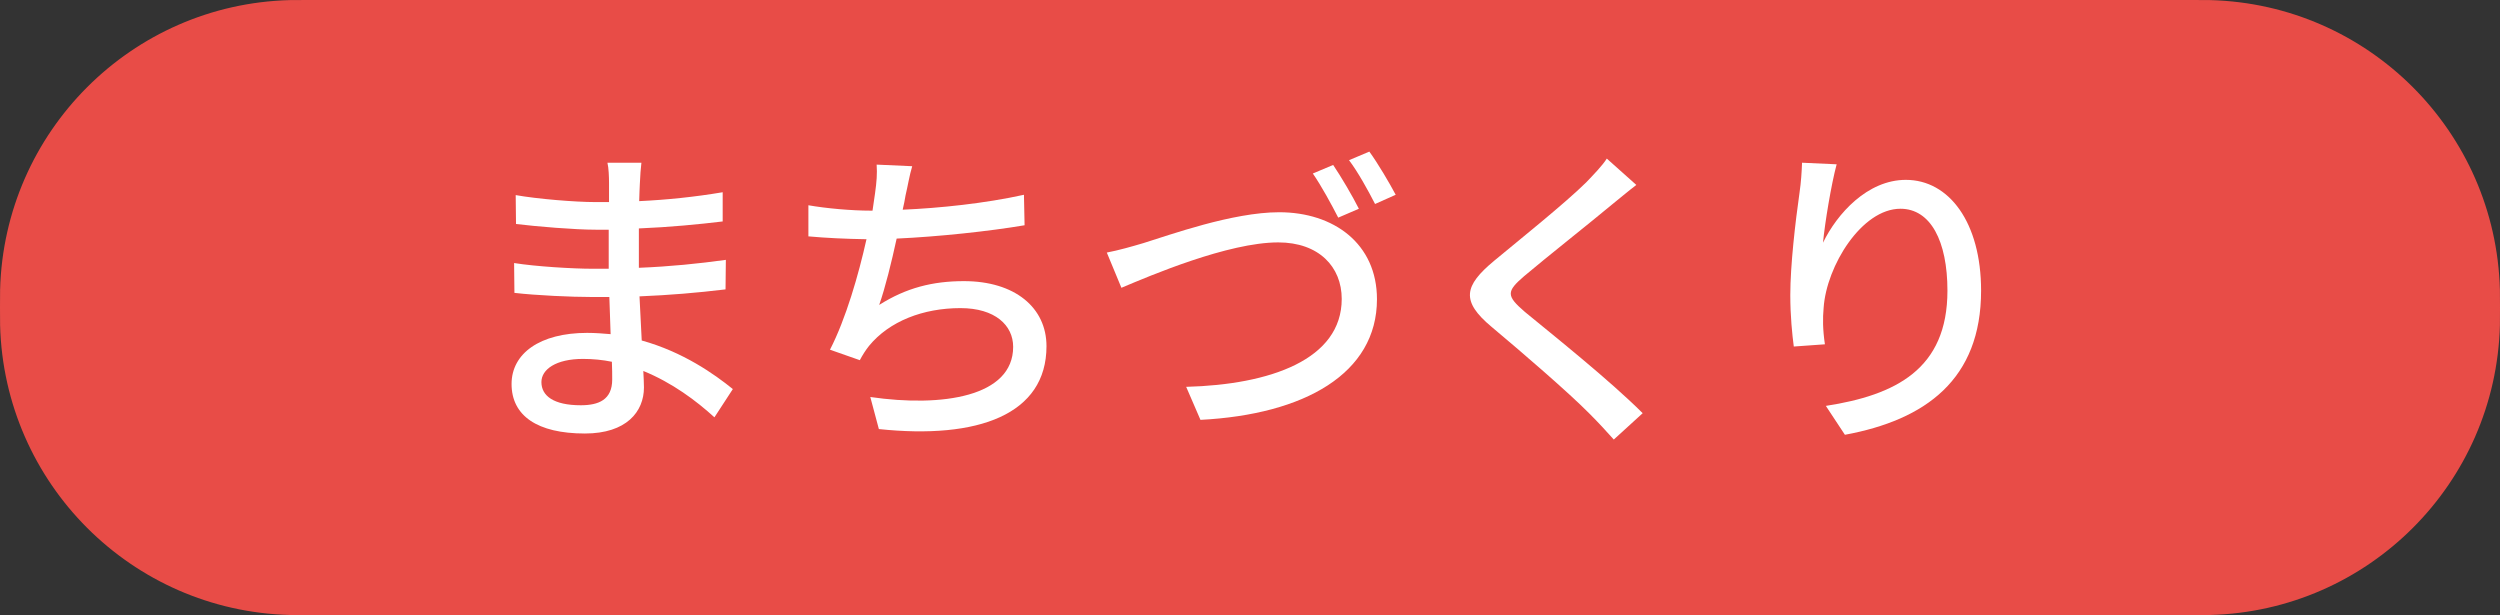
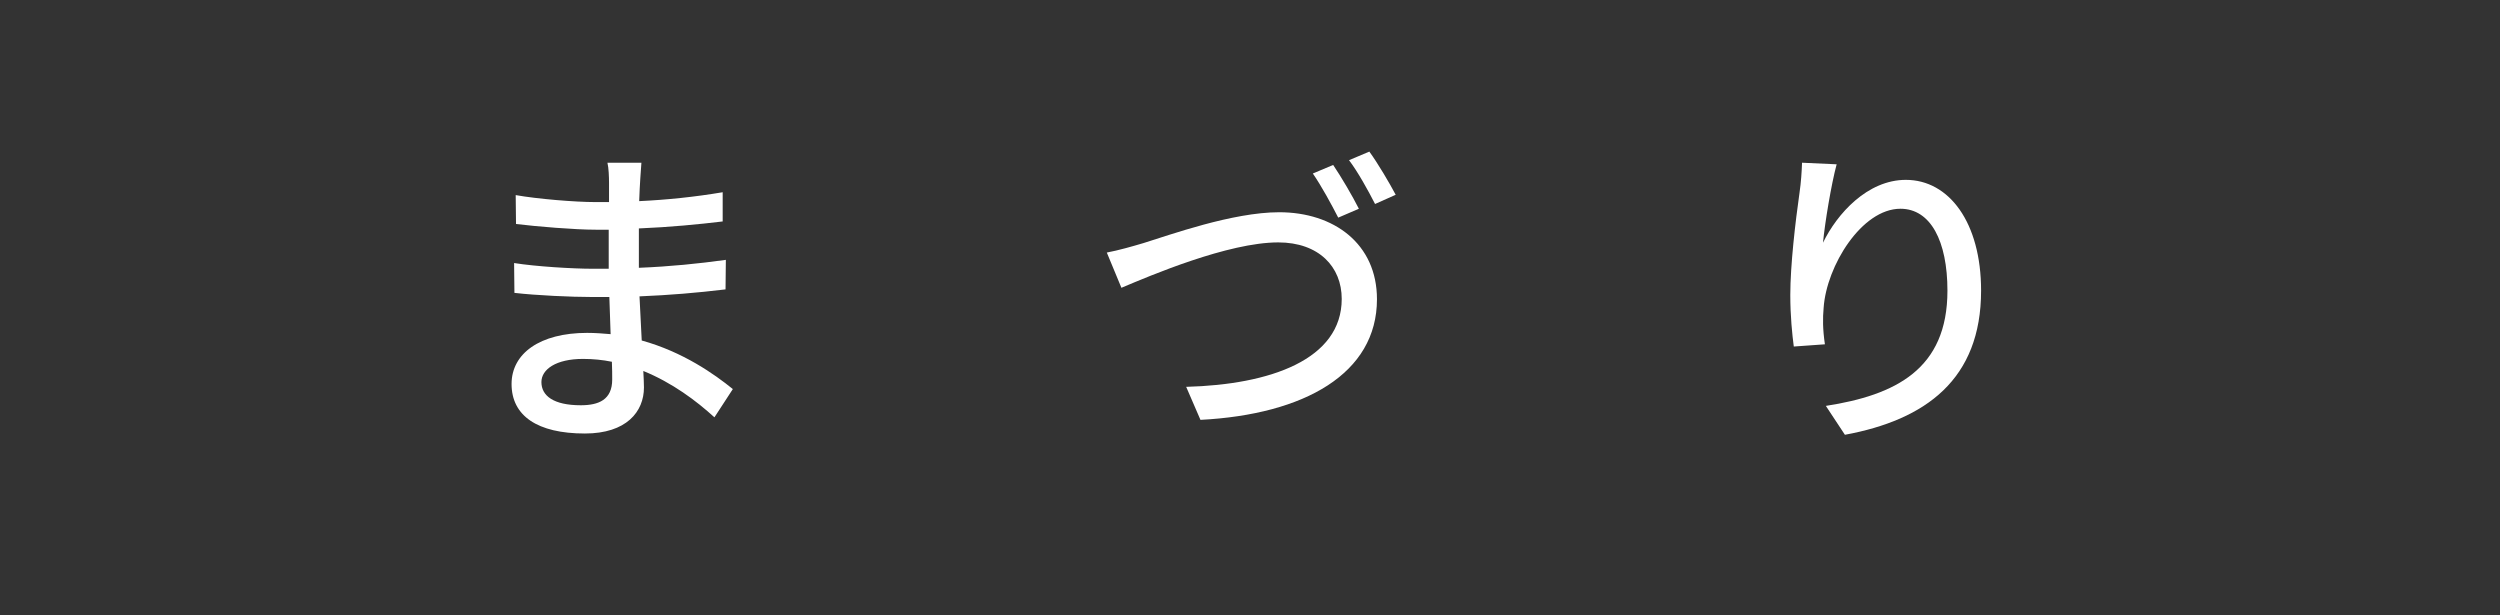
<svg xmlns="http://www.w3.org/2000/svg" width="126" height="31" viewBox="0 0 126 31" fill="none">
  <rect x="0" y="0" width="126" height="31" fill="#333333" stroke="none" />
-   <path d="M0 15.5C0 15.036 0 14.804 0.005 14.607C0.214 6.631 6.631 0.214 14.607 0.005C14.804 0 15.036 0 15.5 0H110.5C110.964 0 111.196 0 111.393 0.005C119.369 0.214 125.786 6.631 125.995 14.607C126 14.804 126 15.036 126 15.5C126 15.964 126 16.196 125.995 16.393C125.786 24.369 119.369 30.786 111.393 30.995C111.196 31 110.964 31 110.5 31H15.5C15.036 31 14.804 31 14.607 30.995C6.631 30.786 0.214 24.369 0.005 16.393C0 16.196 0 15.964 0 15.5Z" fill="#E84C47" />
-   <path d="M27.287 19.257C27.287 19.945 27.895 20.425 29.271 20.425C30.167 20.425 30.855 20.153 30.855 19.129C30.855 18.905 30.855 18.585 30.839 18.233C30.375 18.137 29.879 18.089 29.383 18.089C28.023 18.089 27.287 18.617 27.287 19.257ZM32.327 8.201C32.295 8.489 32.263 8.841 32.247 9.289C32.231 9.481 32.231 9.785 32.215 10.137C33.591 10.073 34.999 9.929 36.423 9.689V11.161C35.239 11.305 33.751 11.449 32.199 11.513C32.199 12.233 32.199 12.985 32.199 13.497C33.783 13.433 35.191 13.289 36.583 13.097L36.567 14.585C35.095 14.761 33.767 14.873 32.231 14.937C32.263 15.673 32.311 16.441 32.343 17.161C34.423 17.737 36.007 18.857 36.935 19.609L36.007 21.033C35.095 20.201 33.879 19.289 32.423 18.697C32.439 19.033 32.455 19.305 32.455 19.529C32.455 20.745 31.575 21.849 29.479 21.849C27.079 21.849 25.783 20.953 25.783 19.353C25.783 17.817 27.207 16.777 29.591 16.777C30.007 16.777 30.391 16.809 30.775 16.841C30.759 16.217 30.727 15.561 30.711 14.969C30.423 14.969 30.135 14.969 29.831 14.969C28.807 14.969 27.031 14.889 25.927 14.761L25.911 13.257C26.999 13.433 28.887 13.545 29.863 13.545C30.135 13.545 30.407 13.545 30.679 13.545C30.679 12.889 30.679 12.217 30.679 11.577C30.471 11.577 30.247 11.577 30.023 11.577C28.967 11.577 27.047 11.417 26.007 11.289L25.991 9.833C27.063 10.025 28.983 10.185 30.007 10.185C30.231 10.185 30.471 10.185 30.695 10.185C30.695 9.817 30.695 9.481 30.695 9.209C30.695 8.937 30.679 8.457 30.615 8.201H32.327Z" fill="white" />
-   <path d="M45.975 8.377C45.831 8.857 45.751 9.385 45.639 9.849C45.607 10.057 45.559 10.297 45.495 10.569C47.367 10.489 49.655 10.249 51.607 9.817L51.639 11.353C49.847 11.657 47.287 11.929 45.191 12.025C44.935 13.209 44.615 14.505 44.311 15.369C45.671 14.505 47.015 14.169 48.583 14.169C51.143 14.169 52.743 15.497 52.743 17.449C52.743 20.889 49.303 22.153 44.295 21.625L43.863 20.009C47.495 20.537 51.063 19.993 51.063 17.481C51.063 16.393 50.151 15.529 48.407 15.529C46.535 15.529 44.823 16.185 43.799 17.433C43.623 17.657 43.479 17.881 43.335 18.153L41.831 17.625C42.631 16.073 43.271 13.849 43.671 12.057C42.615 12.041 41.623 11.993 40.743 11.913V10.345C41.655 10.505 42.919 10.617 43.895 10.617C43.927 10.617 43.943 10.617 43.975 10.617C44.023 10.281 44.071 9.977 44.103 9.737C44.183 9.161 44.215 8.761 44.183 8.297L45.975 8.377Z" fill="white" />
+   <path d="M27.287 19.257C27.287 19.945 27.895 20.425 29.271 20.425C30.167 20.425 30.855 20.153 30.855 19.129C30.855 18.905 30.855 18.585 30.839 18.233C30.375 18.137 29.879 18.089 29.383 18.089C28.023 18.089 27.287 18.617 27.287 19.257ZM32.327 8.201C32.231 9.481 32.231 9.785 32.215 10.137C33.591 10.073 34.999 9.929 36.423 9.689V11.161C35.239 11.305 33.751 11.449 32.199 11.513C32.199 12.233 32.199 12.985 32.199 13.497C33.783 13.433 35.191 13.289 36.583 13.097L36.567 14.585C35.095 14.761 33.767 14.873 32.231 14.937C32.263 15.673 32.311 16.441 32.343 17.161C34.423 17.737 36.007 18.857 36.935 19.609L36.007 21.033C35.095 20.201 33.879 19.289 32.423 18.697C32.439 19.033 32.455 19.305 32.455 19.529C32.455 20.745 31.575 21.849 29.479 21.849C27.079 21.849 25.783 20.953 25.783 19.353C25.783 17.817 27.207 16.777 29.591 16.777C30.007 16.777 30.391 16.809 30.775 16.841C30.759 16.217 30.727 15.561 30.711 14.969C30.423 14.969 30.135 14.969 29.831 14.969C28.807 14.969 27.031 14.889 25.927 14.761L25.911 13.257C26.999 13.433 28.887 13.545 29.863 13.545C30.135 13.545 30.407 13.545 30.679 13.545C30.679 12.889 30.679 12.217 30.679 11.577C30.471 11.577 30.247 11.577 30.023 11.577C28.967 11.577 27.047 11.417 26.007 11.289L25.991 9.833C27.063 10.025 28.983 10.185 30.007 10.185C30.231 10.185 30.471 10.185 30.695 10.185C30.695 9.817 30.695 9.481 30.695 9.209C30.695 8.937 30.679 8.457 30.615 8.201H32.327Z" fill="white" />
  <path d="M55.783 12.729C56.375 12.617 57.047 12.425 57.639 12.249C58.935 11.849 62.119 10.697 64.471 10.697C67.223 10.697 69.399 12.281 69.399 15.081C69.399 18.825 65.751 20.889 60.503 21.161L59.783 19.497C64.023 19.385 67.623 18.121 67.623 15.065C67.623 13.449 66.471 12.217 64.423 12.217C61.895 12.217 57.959 13.897 56.519 14.505L55.783 12.729ZM67.191 8.313C67.591 8.905 68.167 9.881 68.487 10.521L67.447 10.969C67.111 10.313 66.599 9.369 66.167 8.745L67.191 8.313ZM69.015 7.641C69.447 8.233 70.039 9.241 70.343 9.817L69.303 10.281C68.951 9.593 68.439 8.665 67.991 8.073L69.015 7.641Z" fill="white" />
-   <path d="M82.471 9.321C82.071 9.625 81.559 10.057 81.239 10.313C80.167 11.209 77.959 12.953 76.823 13.913C75.911 14.697 75.911 14.905 76.855 15.721C78.215 16.841 81.127 19.161 82.791 20.825L81.335 22.153C80.951 21.721 80.535 21.273 80.119 20.857C79.047 19.769 76.663 17.721 75.175 16.473C73.623 15.177 73.783 14.409 75.303 13.145C76.535 12.121 78.855 10.265 79.943 9.193C80.311 8.809 80.775 8.329 80.983 7.993L82.471 9.321Z" fill="white" />
  <path d="M92.567 8.281C92.295 9.289 91.975 11.225 91.879 12.233C92.583 10.777 94.119 9.065 96.055 9.065C98.231 9.065 99.847 11.209 99.847 14.649C99.847 19.113 97.063 21.161 92.983 21.913L92.023 20.457C95.527 19.913 98.151 18.617 98.151 14.649C98.151 12.153 97.303 10.521 95.783 10.521C93.831 10.521 92.055 13.401 91.911 15.513C91.863 16.041 91.863 16.585 91.975 17.353L90.407 17.465C90.327 16.857 90.231 15.929 90.231 14.873C90.231 13.369 90.487 11.177 90.695 9.721C90.775 9.177 90.807 8.649 90.823 8.201L92.567 8.281Z" fill="white" />
</svg>